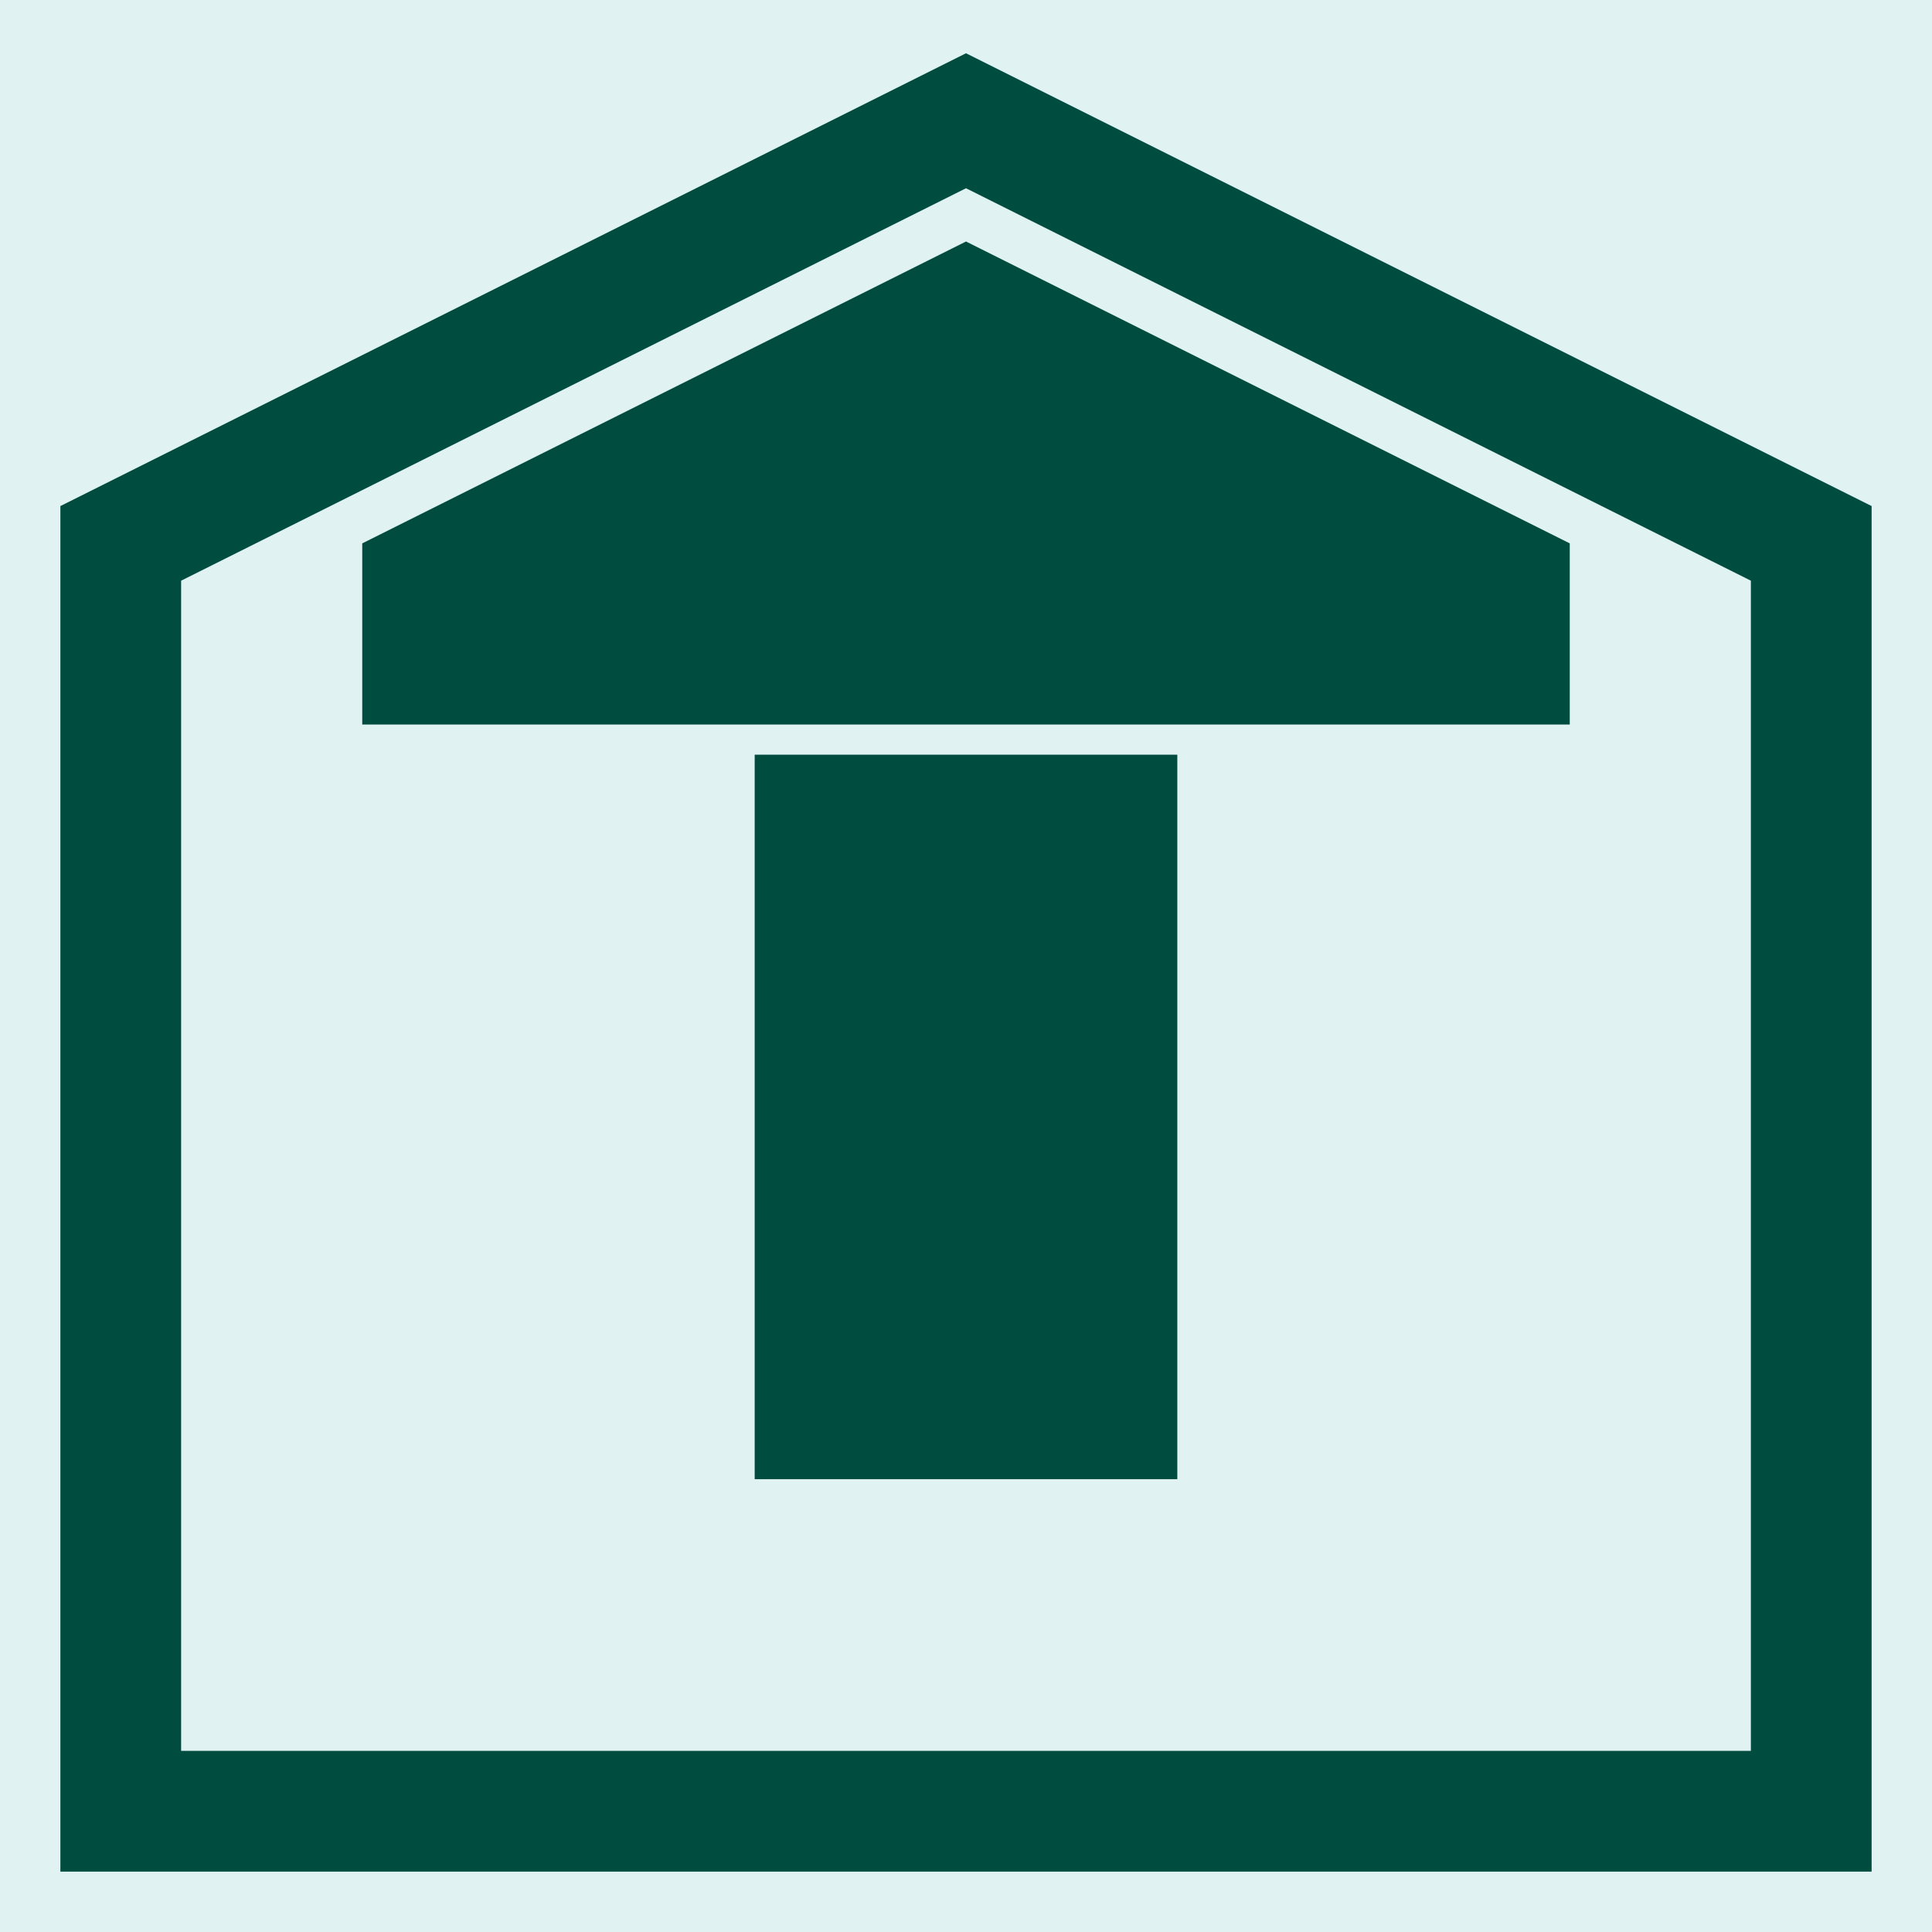
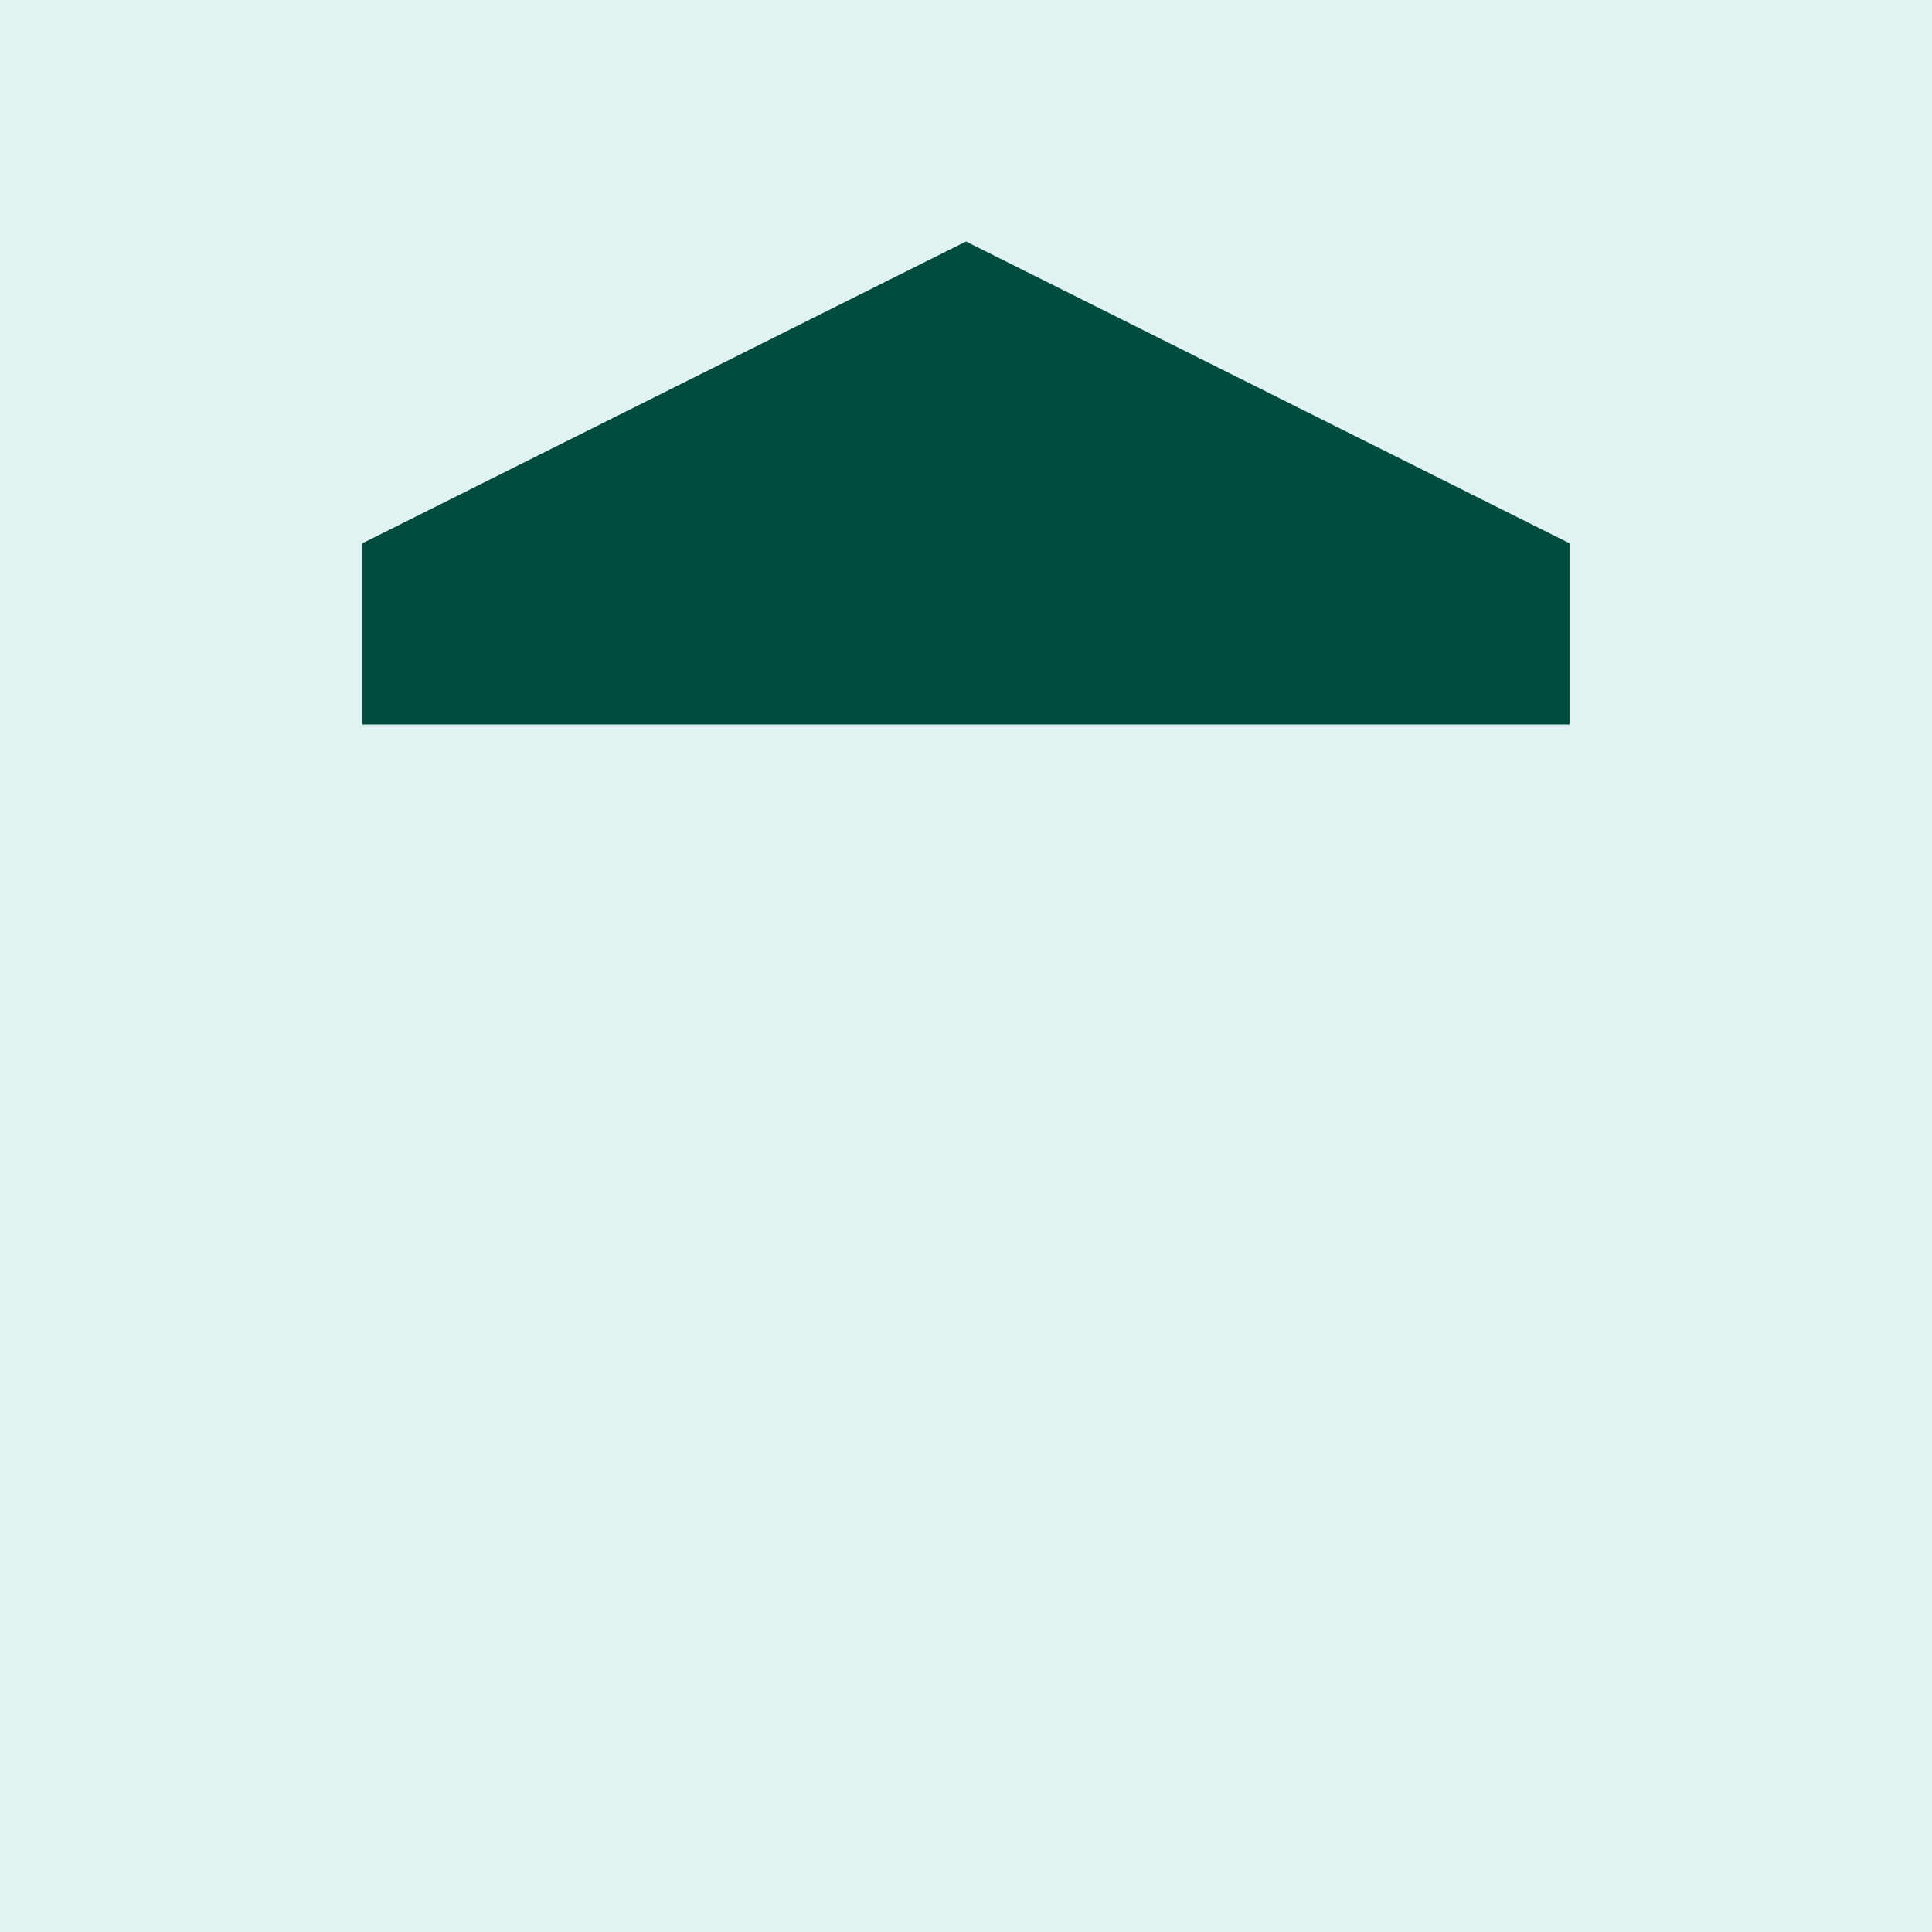
<svg xmlns="http://www.w3.org/2000/svg" width="32" height="32" viewBox="0 0 32 32" fill="none">
  <rect width="32" height="32" fill="#E0F2F1" />
-   <path d="M16 2L2 9V30H30V9L16 2Z" stroke="#004D40" stroke-width="2" fill="#E0F2F1" />
-   <path d="M13 13H19V24H13V13Z" stroke="#004D40" stroke-width="1" fill="#004D40" />
  <path d="M16 4L6 9V12H26V9L16 4Z" fill="#004D40" />
</svg>